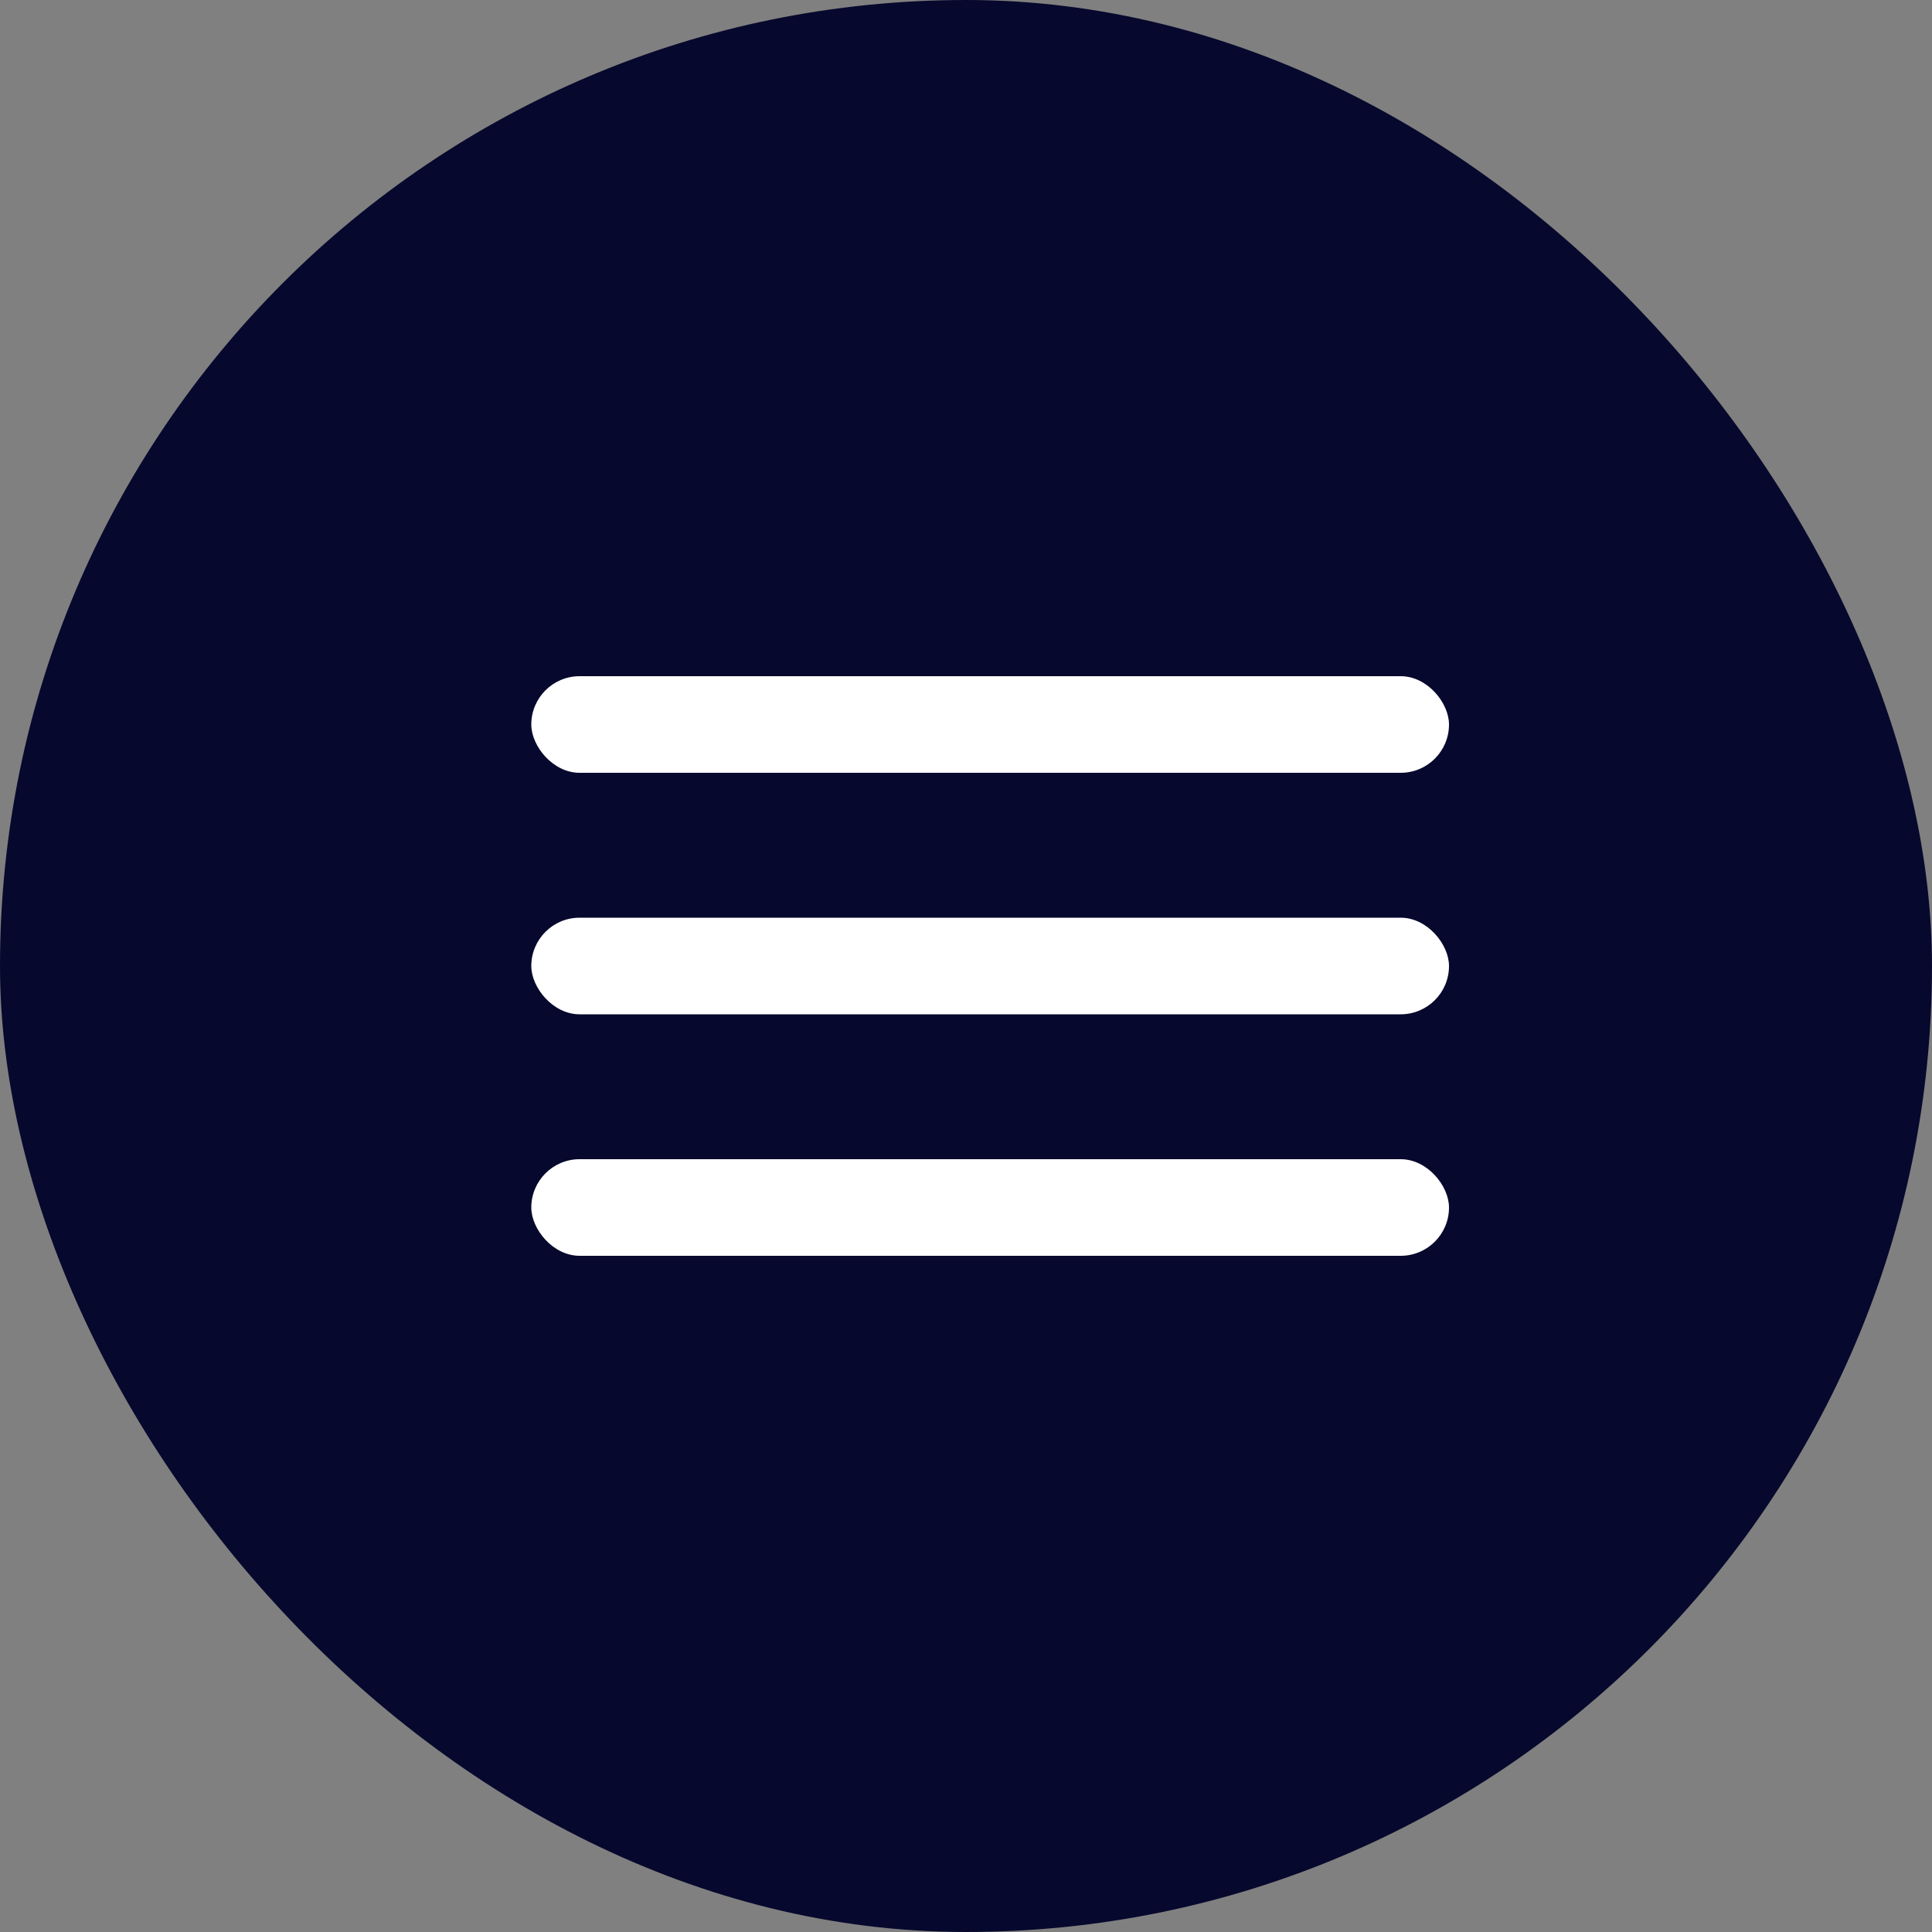
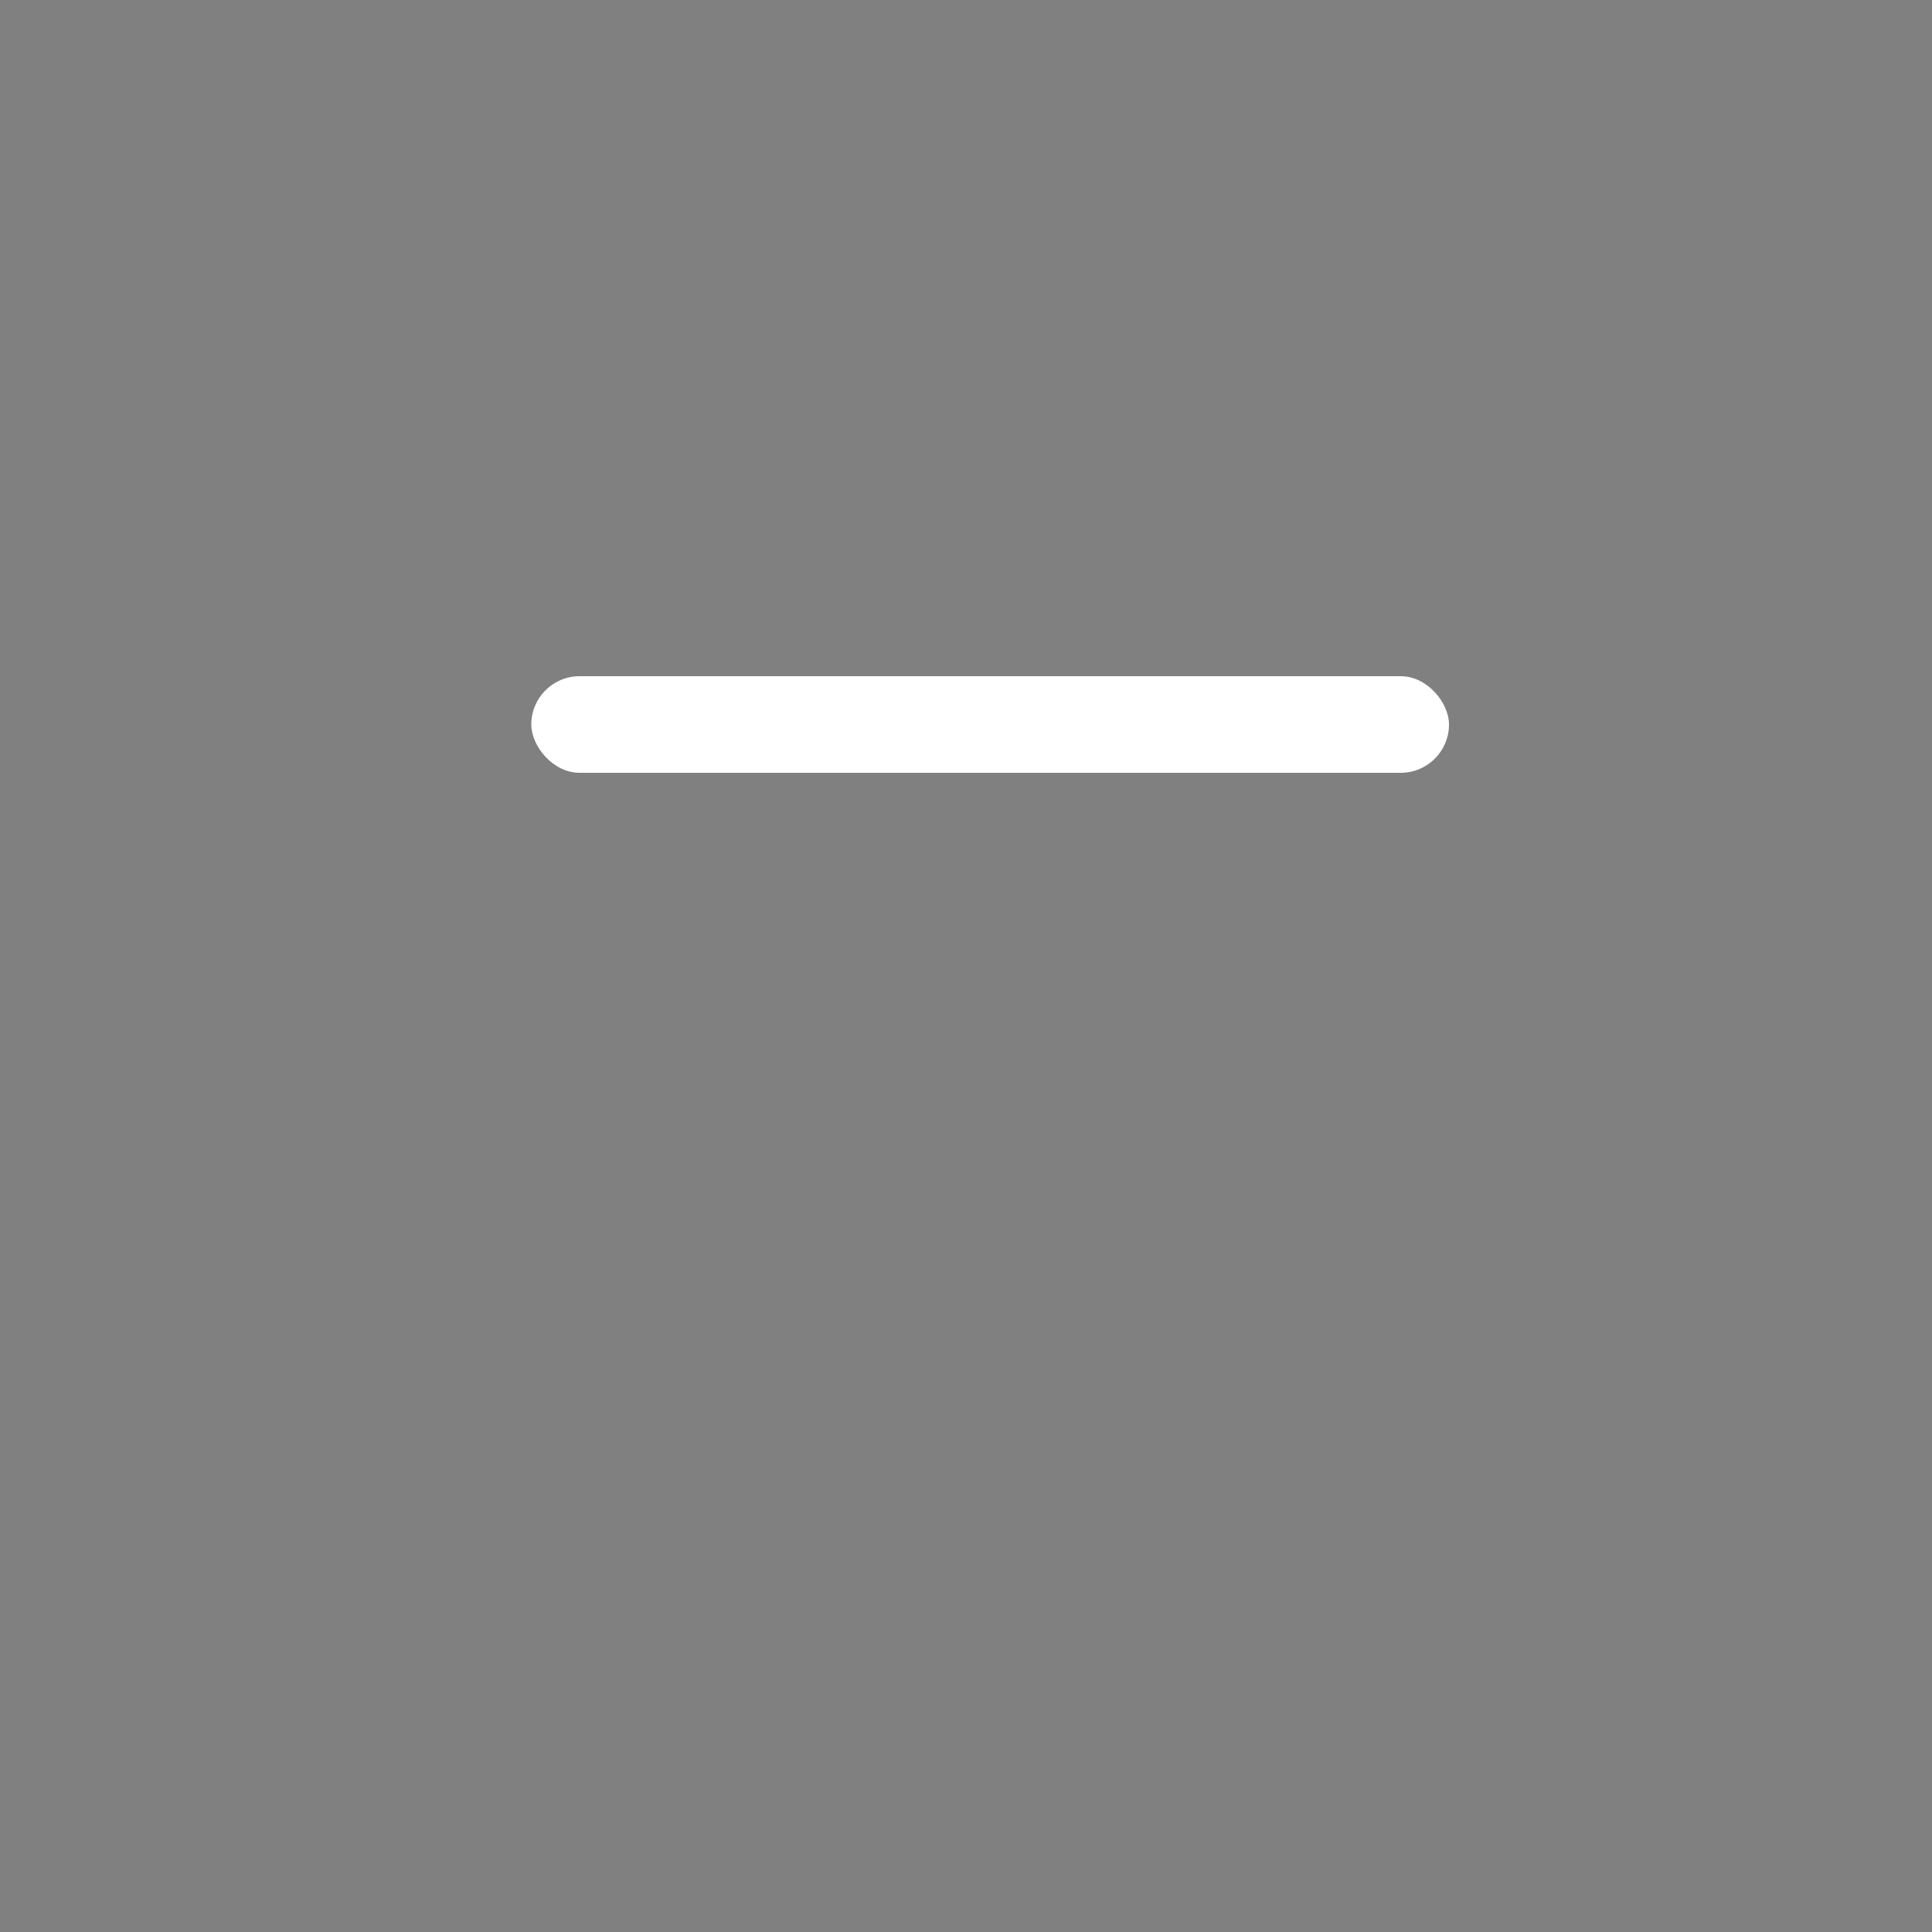
<svg xmlns="http://www.w3.org/2000/svg" width="40" height="40" viewBox="0 0 40 40" fill="none">
  <rect x="0" y="0" width="40" height="40" fill="#808080" stroke="none" />
-   <rect x="0.5" y="0.5" width="39" height="39" rx="19.5" fill="#07082D" stroke="#07082D" />
-   <rect x="11" y="24" width="19" height="2" rx="1" fill="white" />
  <rect x="11" y="14" width="19" height="2" rx="1" fill="white" />
-   <rect x="11" y="19" width="19" height="2" rx="1" fill="white" />
</svg>